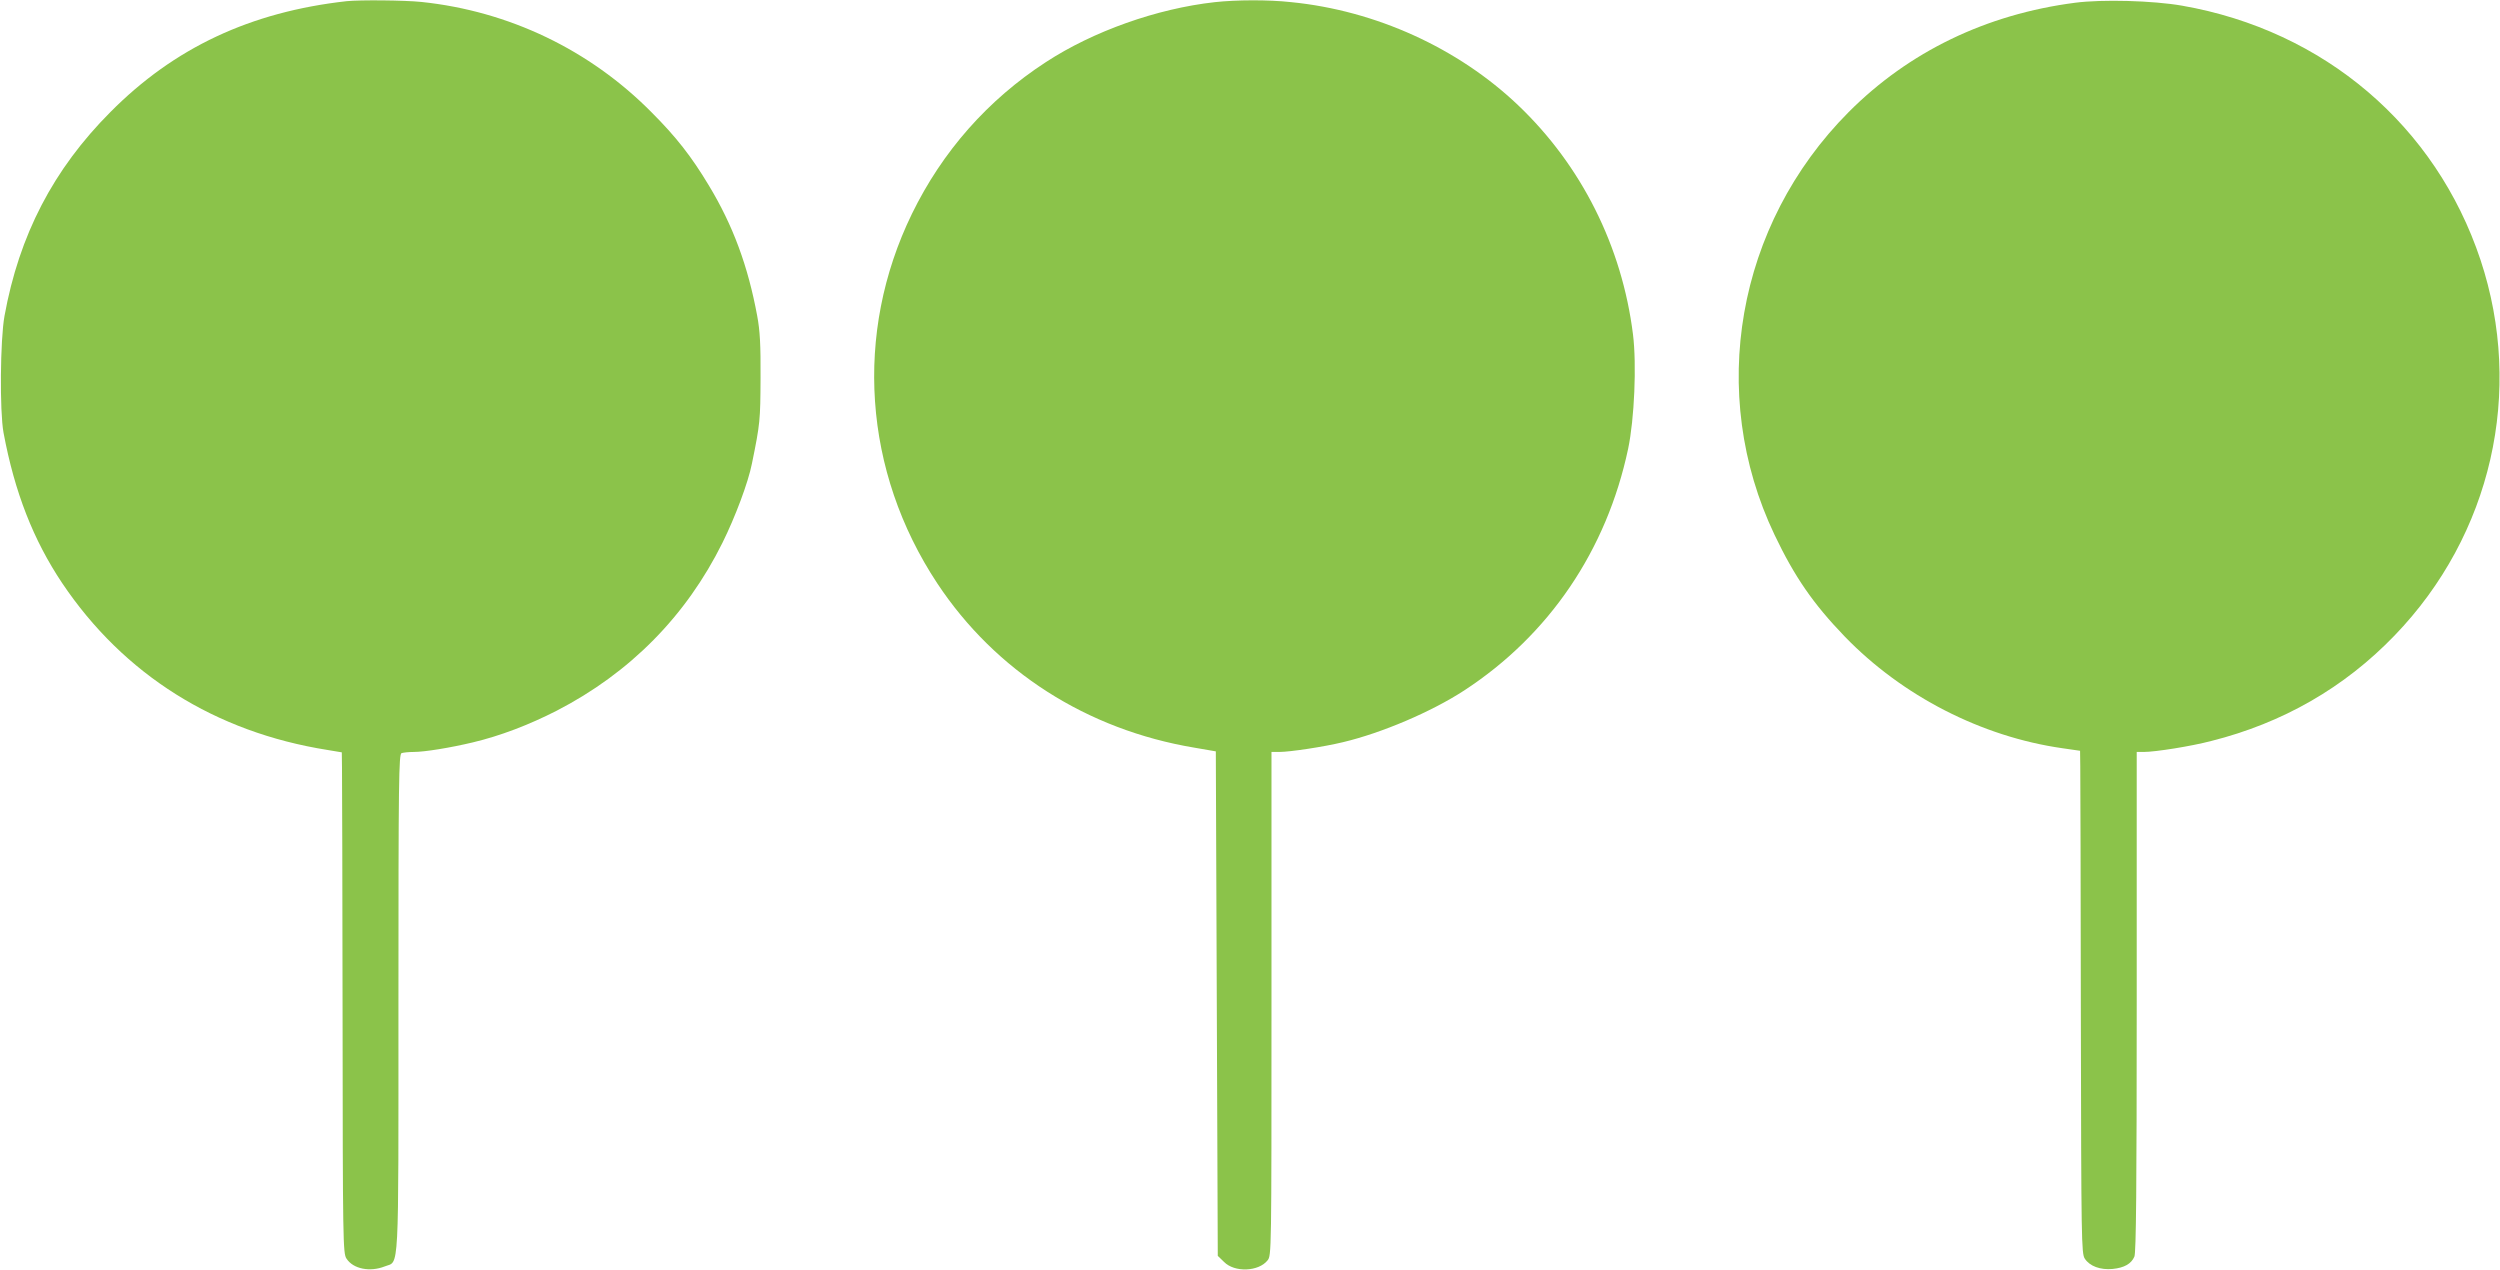
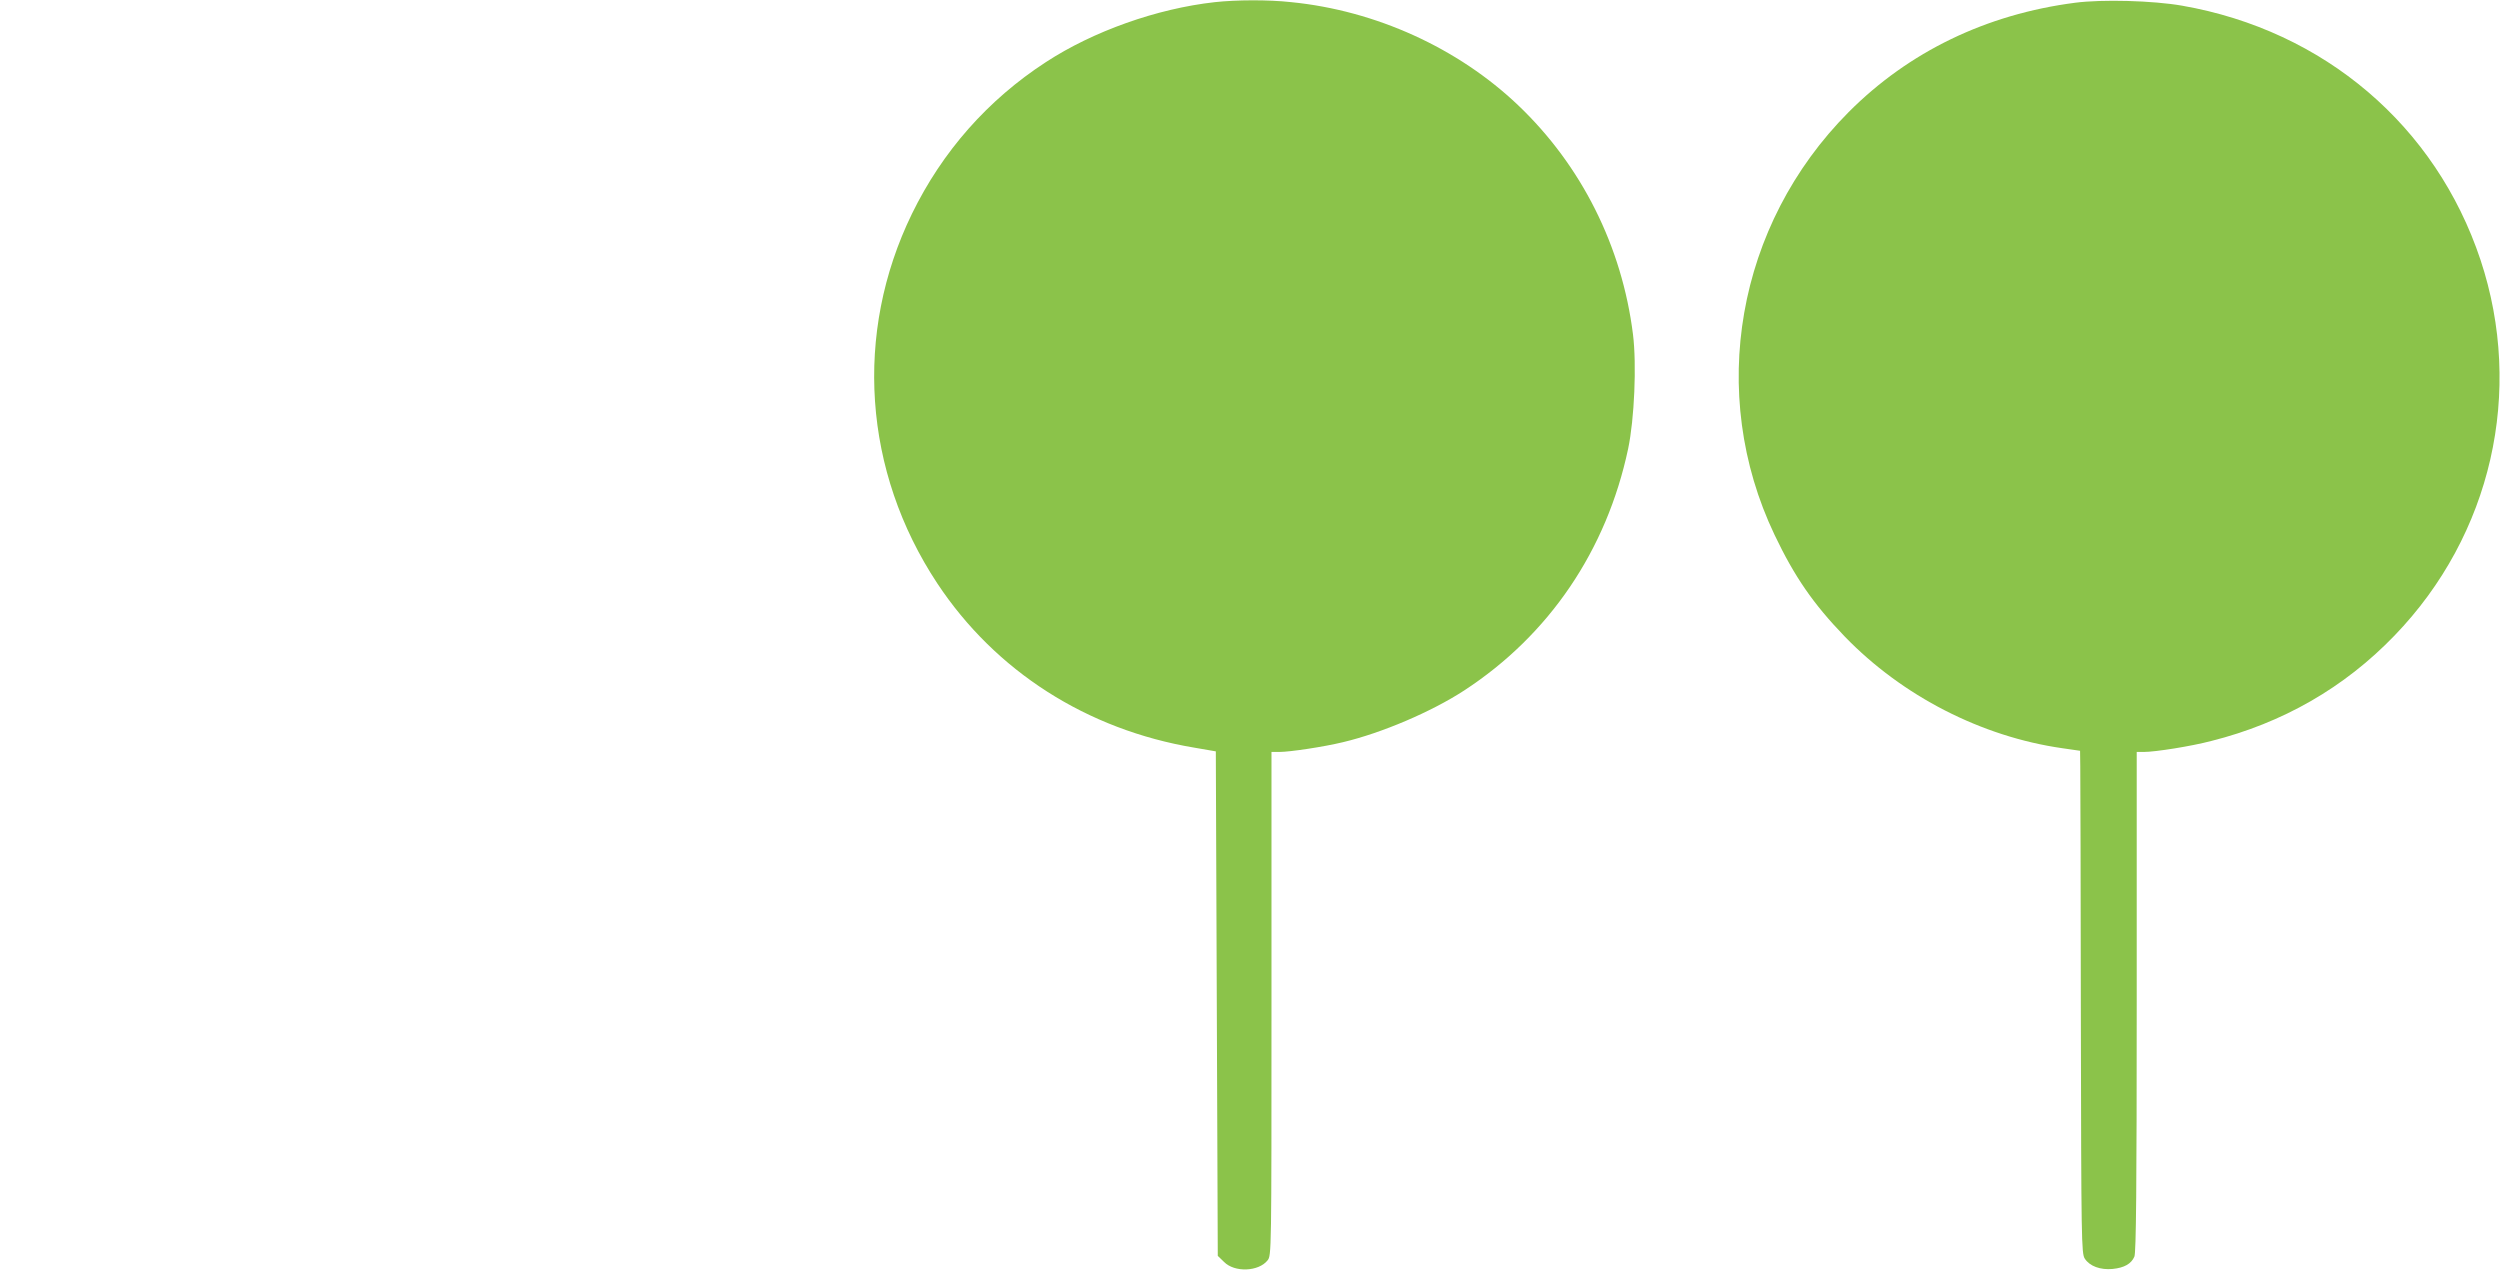
<svg xmlns="http://www.w3.org/2000/svg" version="1.0" width="1280pt" height="650pt" viewBox="0 0 1280 650" preserveAspectRatio="xMidYMid meet">
  <g transform="translate(0,650) scale(0.1,-0.1)" fill="#8bc34a" stroke="none">
-     <path d="M1775 6494 c-492 -55 -883 -238 -1210 -568 -292 -293 -467 -630 -542 -1044 -22 -121 -25 -488 -5 -597 57 -306 153 -550 300 -770 315 -469 784 -764 1360 -855 l72 -12 1 -76 c1 -43 2 -620 3 -1283 1 -1144 2 -1207 20 -1233 34 -53 120 -70 196 -40 75 30 70 -72 70 1347 0 1153 2 1275 16 1281 9 3 37 6 62 6 57 0 190 22 303 49 139 33 286 89 429 162 376 194 663 485 849 860 65 131 132 309 151 406 42 205 43 222 44 438 1 170 -3 242 -17 317 -47 255 -124 464 -248 669 -89 148 -167 248 -294 375 -316 319 -729 517 -1177 564 -87 9 -315 11 -383 4z" />
    <path d="M6220 6489 c-297 -33 -623 -149 -865 -307 -297 -193 -530 -457 -686 -777 -298 -612 -249 -1319 130 -1892 298 -450 766 -749 1316 -841 l110 -19 5 -1291 5 -1292 32 -31 c54 -55 177 -50 223 8 20 25 20 38 20 1314 l0 1289 40 0 c54 0 227 26 326 50 198 47 452 155 621 265 435 284 729 718 839 1237 32 152 44 431 25 585 -56 451 -264 866 -589 1175 -307 292 -728 484 -1161 527 -118 13 -281 12 -391 0z" />
    <path d="M10625 6486 c-456 -59 -852 -251 -1160 -560 -574 -577 -725 -1440 -379 -2165 102 -214 198 -353 359 -520 295 -305 701 -513 1115 -572 l90 -13 1 -80 c1 -45 2 -624 3 -1287 2 -1142 3 -1207 20 -1233 25 -39 80 -59 143 -53 59 6 95 26 111 63 9 18 12 359 12 1304 l0 1280 36 0 c59 0 242 29 345 56 366 92 682 273 939 540 497 515 664 1249 440 1924 -229 687 -801 1174 -1528 1301 -149 26 -408 33 -547 15z" />
  </g>
</svg>